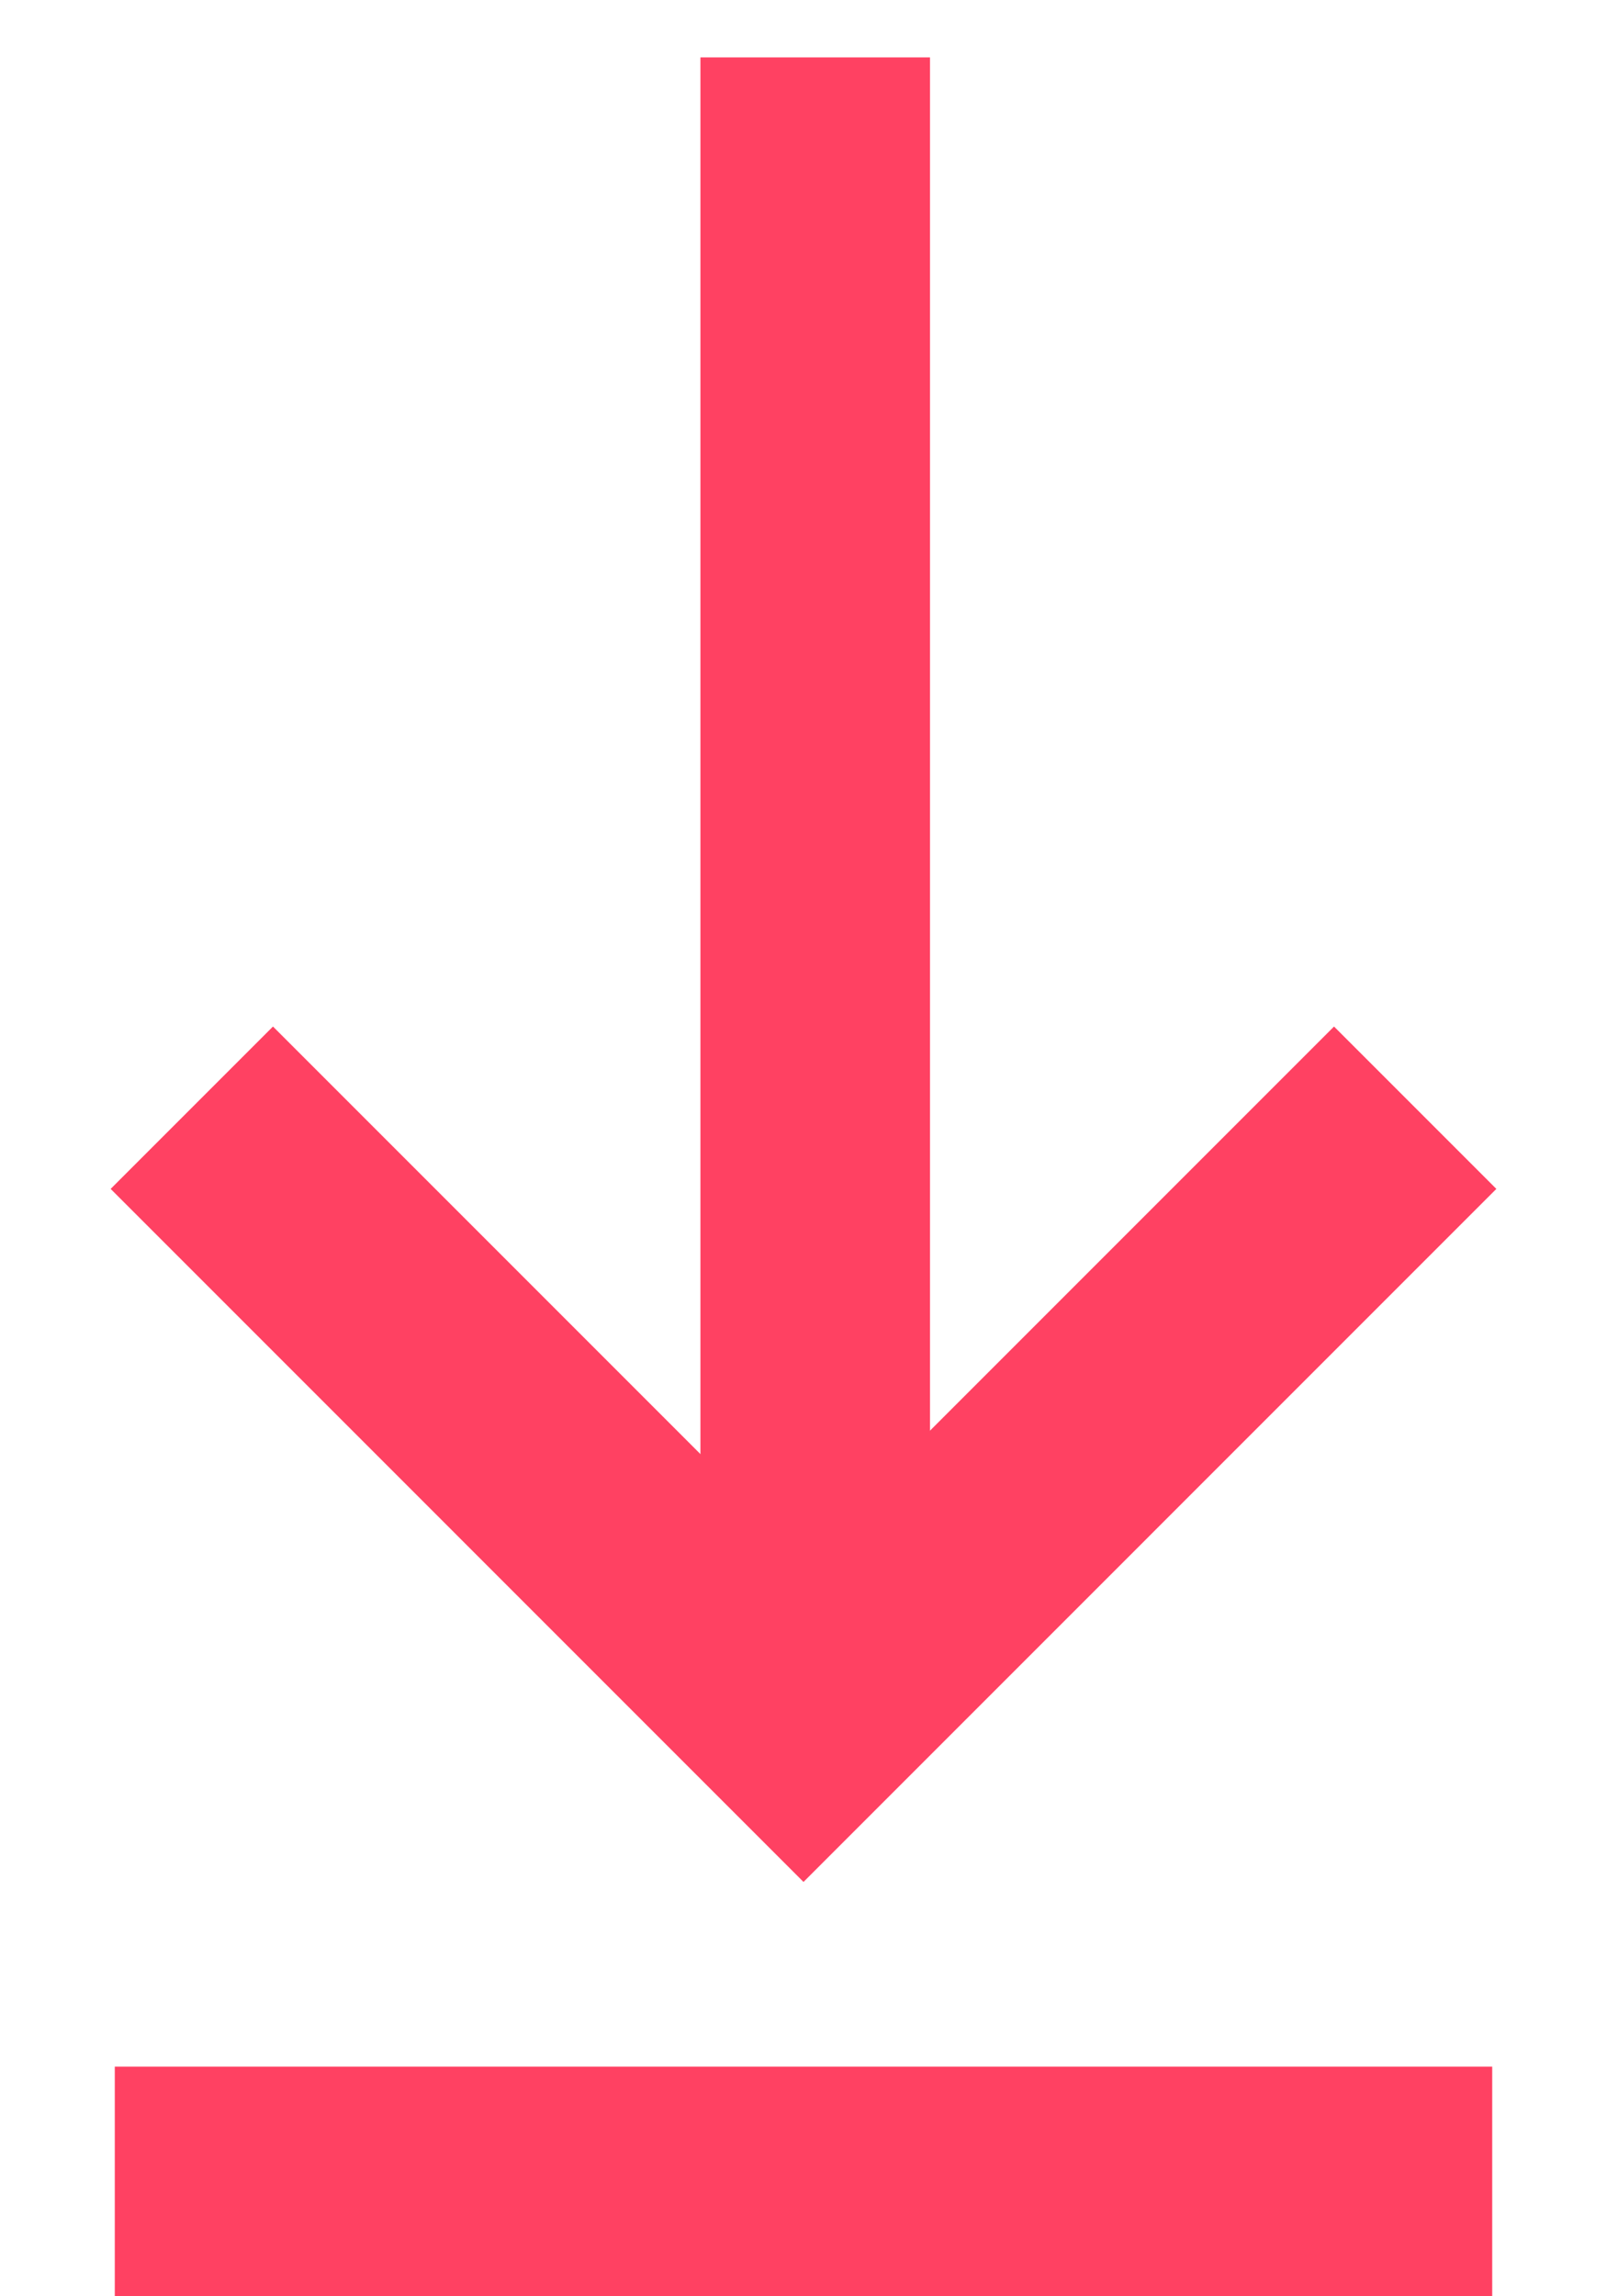
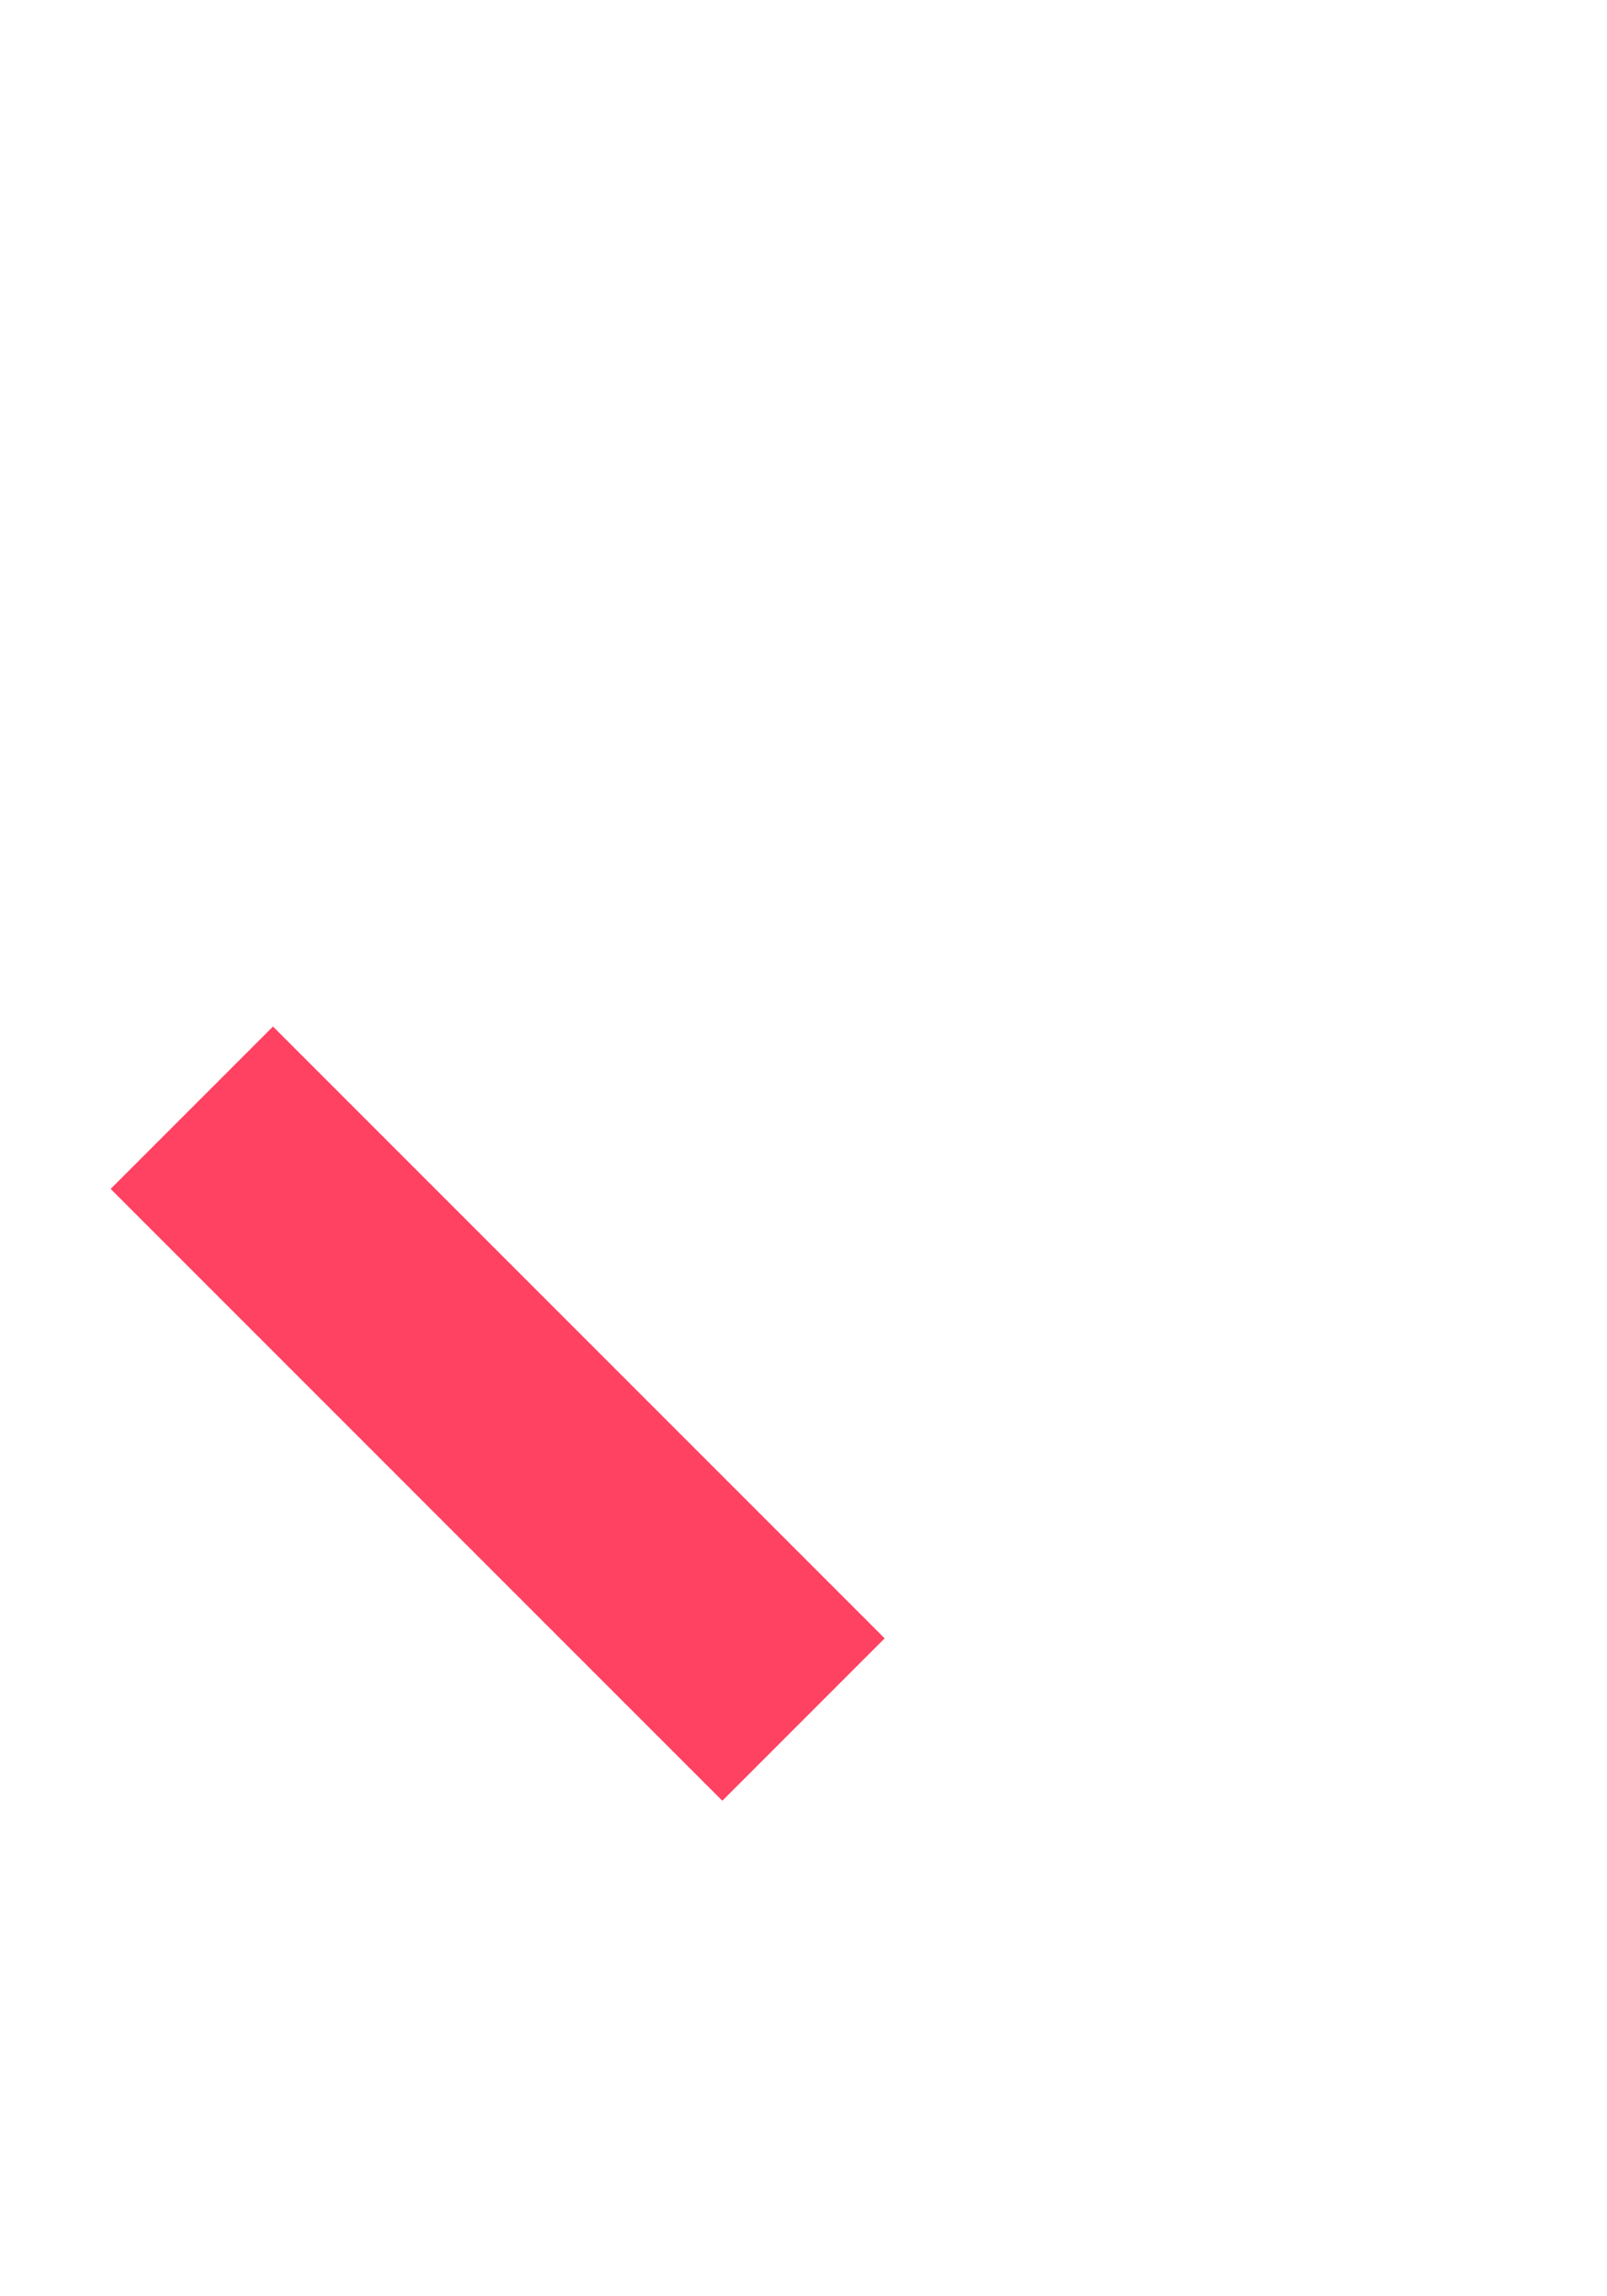
<svg xmlns="http://www.w3.org/2000/svg" width="14" height="20" viewBox="0 0 14 20" fill="none">
-   <line x1="7.102" y1="0.5" x2="7.102" y2="14.976" stroke="#FF4162" stroke-width="2" />
-   <path d="M1.671 9.648L7 14.977L12.329 9.648" stroke="#FF4162" stroke-width="2" />
-   <line x1="1" y1="19" x2="13" y2="19" stroke="#FF4162" stroke-width="2" />
+   <path d="M1.671 9.648L7 14.977" stroke="#FF4162" stroke-width="2" />
</svg>